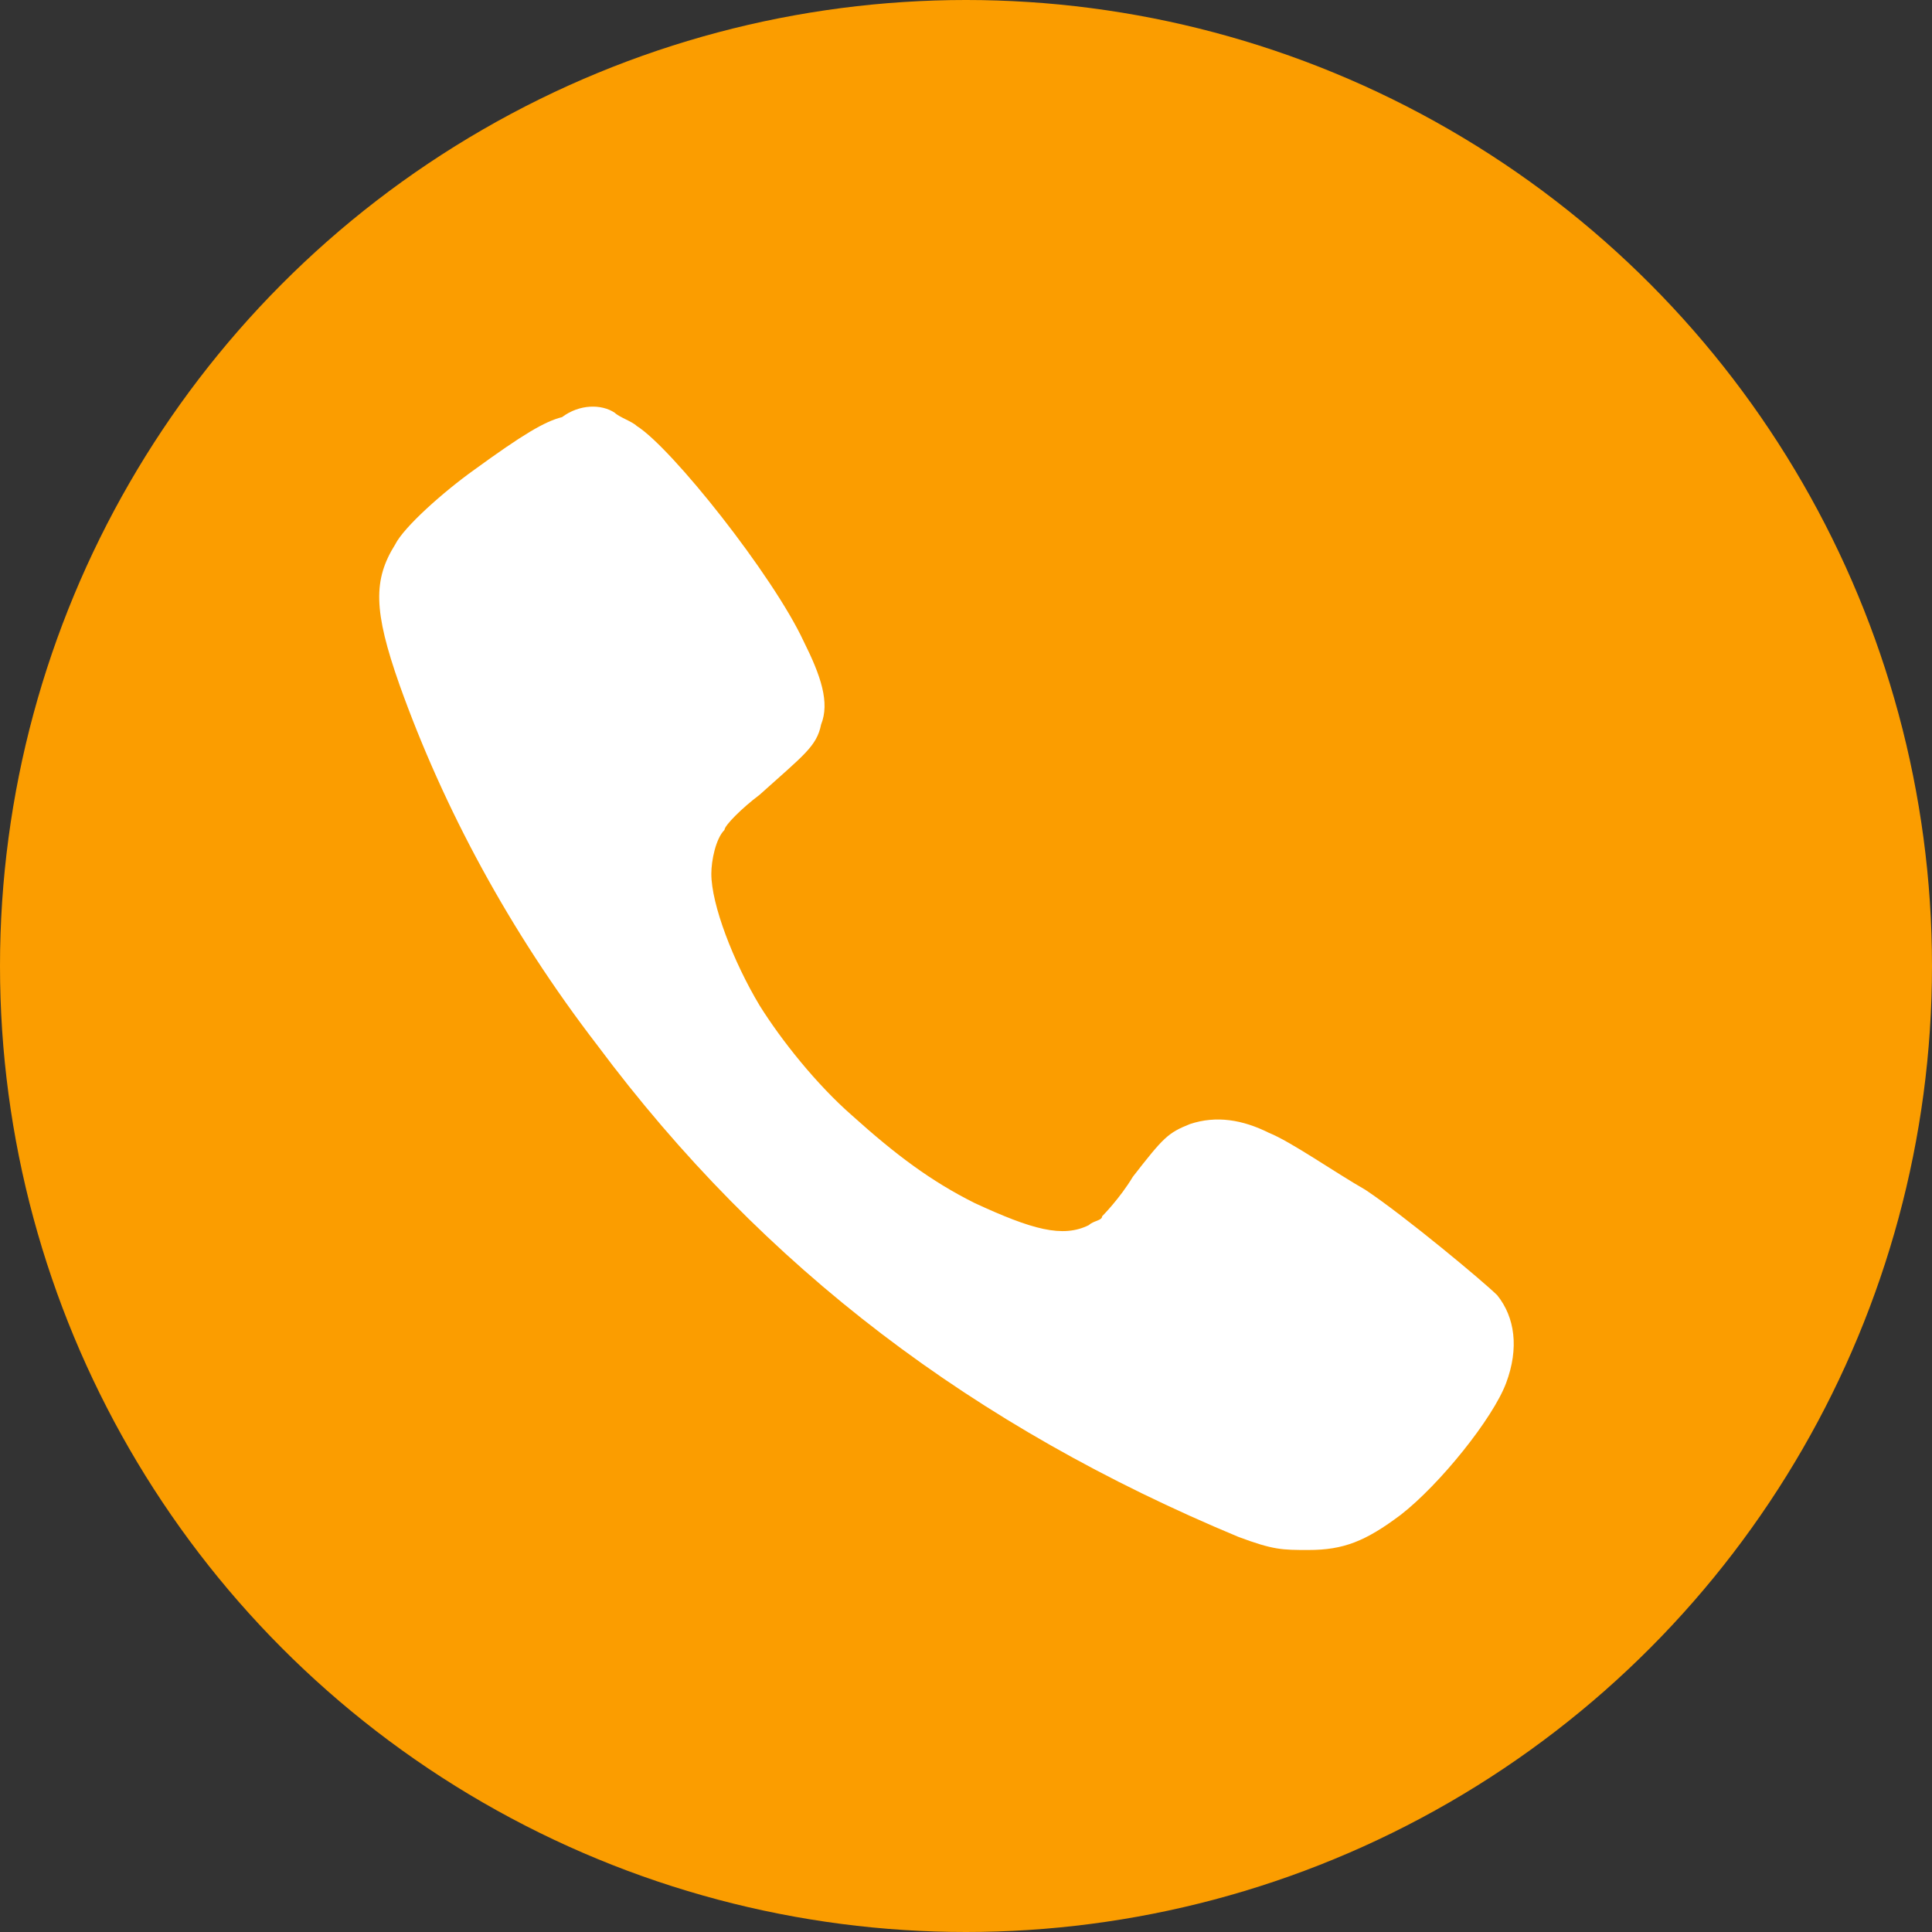
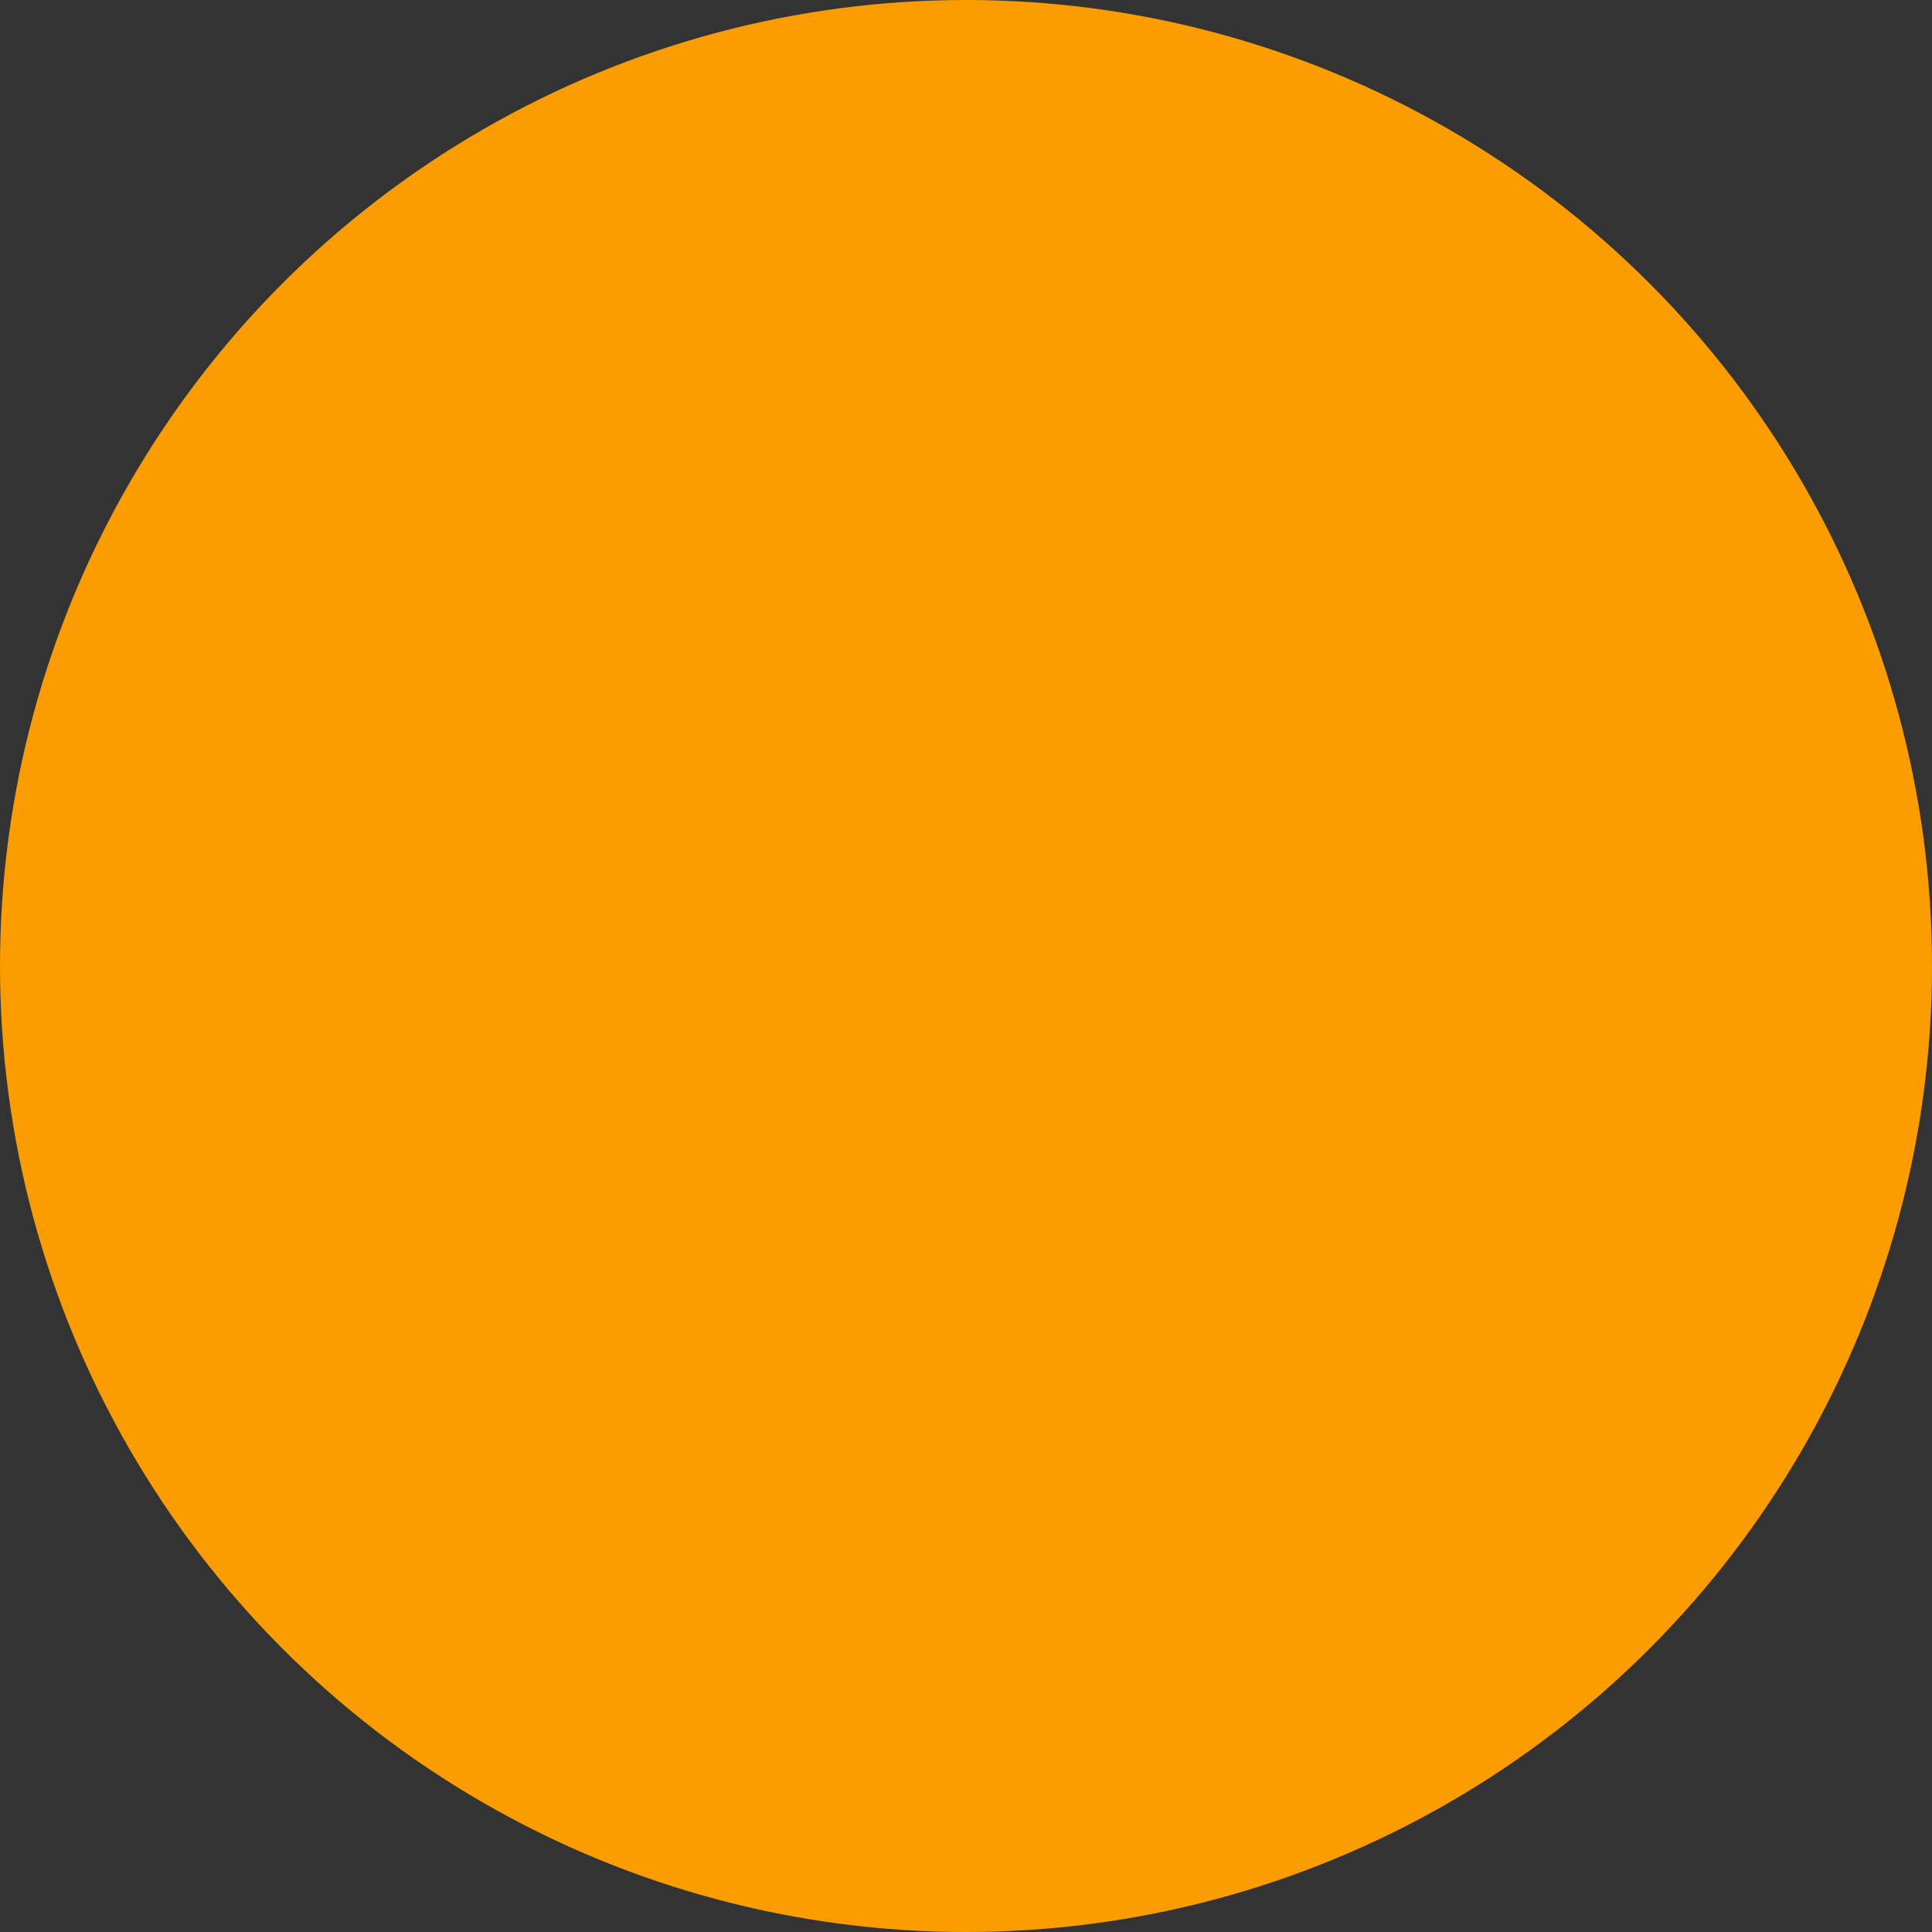
<svg xmlns="http://www.w3.org/2000/svg" id="Layer_1" x="0px" y="0px" viewBox="0 0 44 44" style="enable-background:new 0 0 44 44;" xml:space="preserve">
  <rect x="0" y="0" width="44" height="44" fill="#333333" stroke="none" />
  <style type="text/css">	.st0{fill:#FB9D00;}	.st1{fill-rule:evenodd;clip-rule:evenodd;fill:#FFFFFF;}</style>
  <circle class="st0" cx="22" cy="22" r="22" />
-   <path class="st1" d="M14,9.4c0.1,0.1,0.4,0.2,0.5,0.3c0.8,0.5,3.1,3.4,3.8,4.9c0.4,0.8,0.6,1.4,0.4,1.9c-0.1,0.5-0.4,0.7-1.4,1.6 c-0.4,0.3-0.8,0.7-0.8,0.8c-0.2,0.2-0.3,0.7-0.3,1c0,0.7,0.5,2,1.1,3c0.5,0.8,1.3,1.8,2.1,2.5c1,0.9,1.8,1.5,2.8,2 c1.3,0.6,2,0.8,2.6,0.5c0.1-0.1,0.3-0.1,0.3-0.2c0,0,0.4-0.4,0.7-0.9c0.7-0.9,0.8-1,1.3-1.2c0.6-0.2,1.2-0.1,1.8,0.2 c0.5,0.2,1.5,0.9,2.2,1.3c0.9,0.6,2.7,2.1,3,2.4c0.4,0.5,0.5,1.2,0.2,2c-0.3,0.8-1.5,2.3-2.4,3c-0.8,0.6-1.3,0.8-2.1,0.8 c-0.6,0-0.8,0-1.6-0.3c-6-2.5-10.8-6.1-14.6-11.2c-2-2.6-3.5-5.4-4.5-8.2c-0.6-1.7-0.6-2.4-0.1-3.2c0.2-0.4,1.1-1.2,1.8-1.7 c1.1-0.8,1.6-1.1,2-1.2C13.2,9.2,13.7,9.2,14,9.4z" />
</svg>